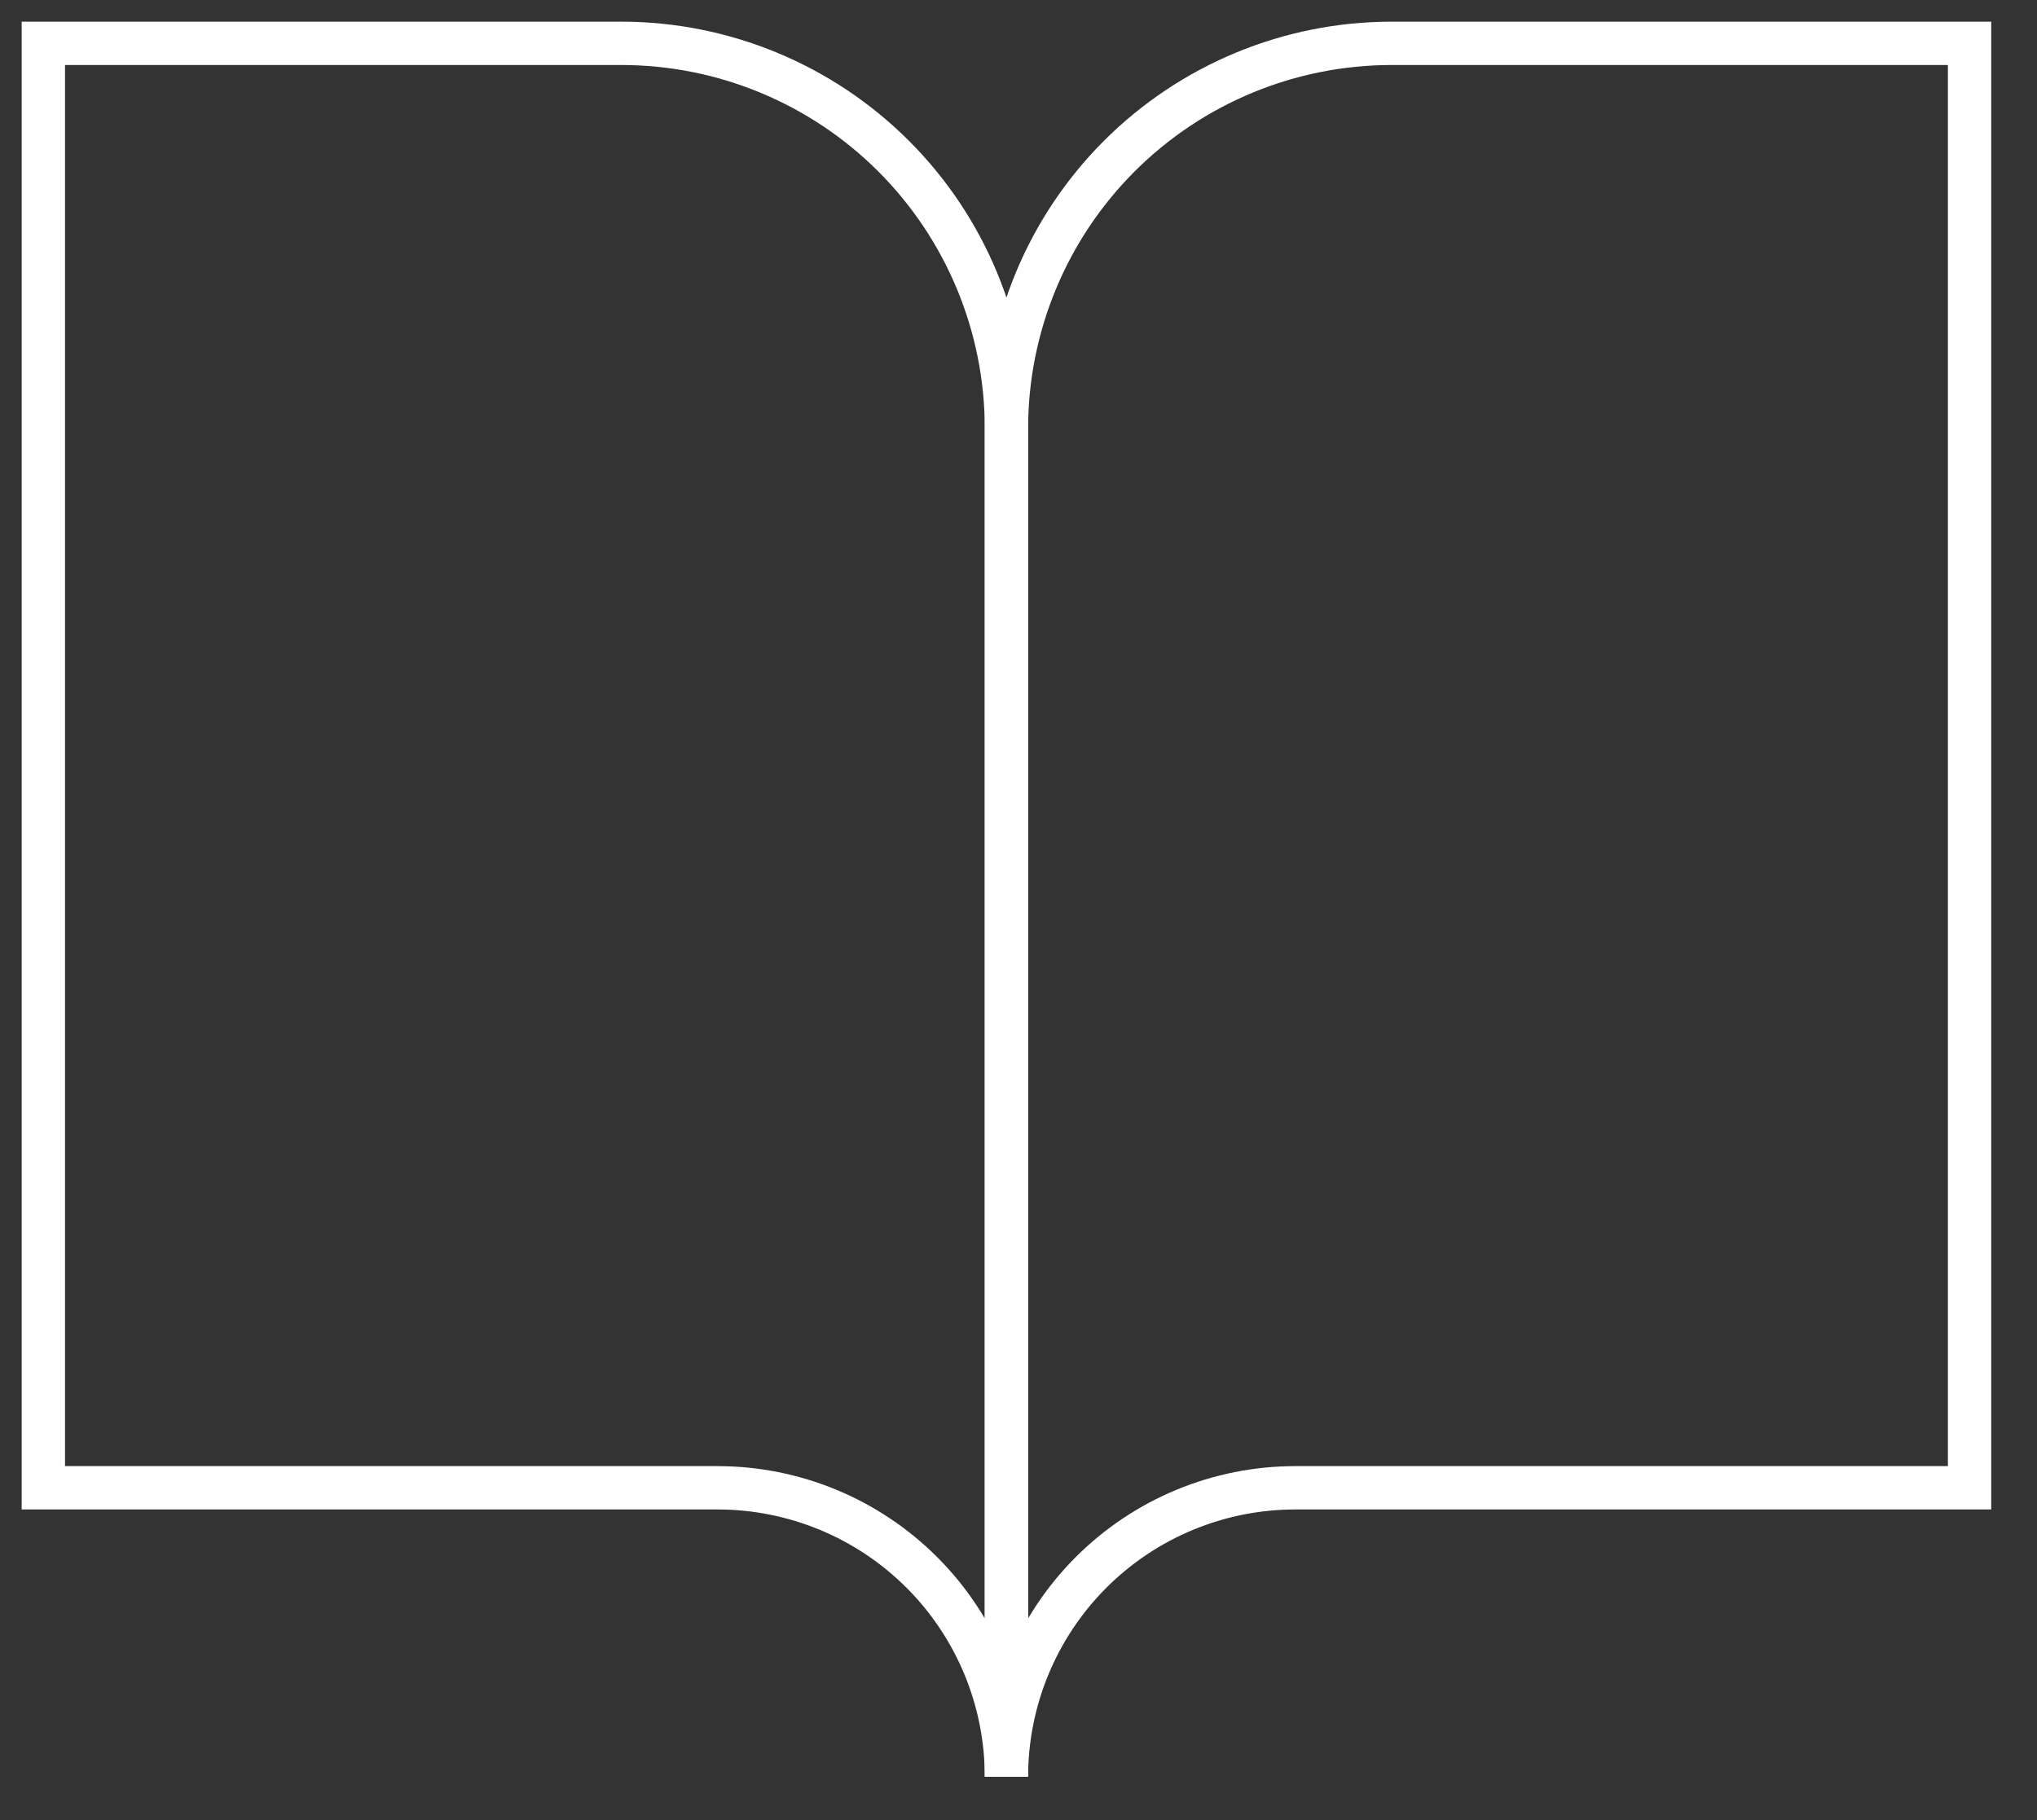
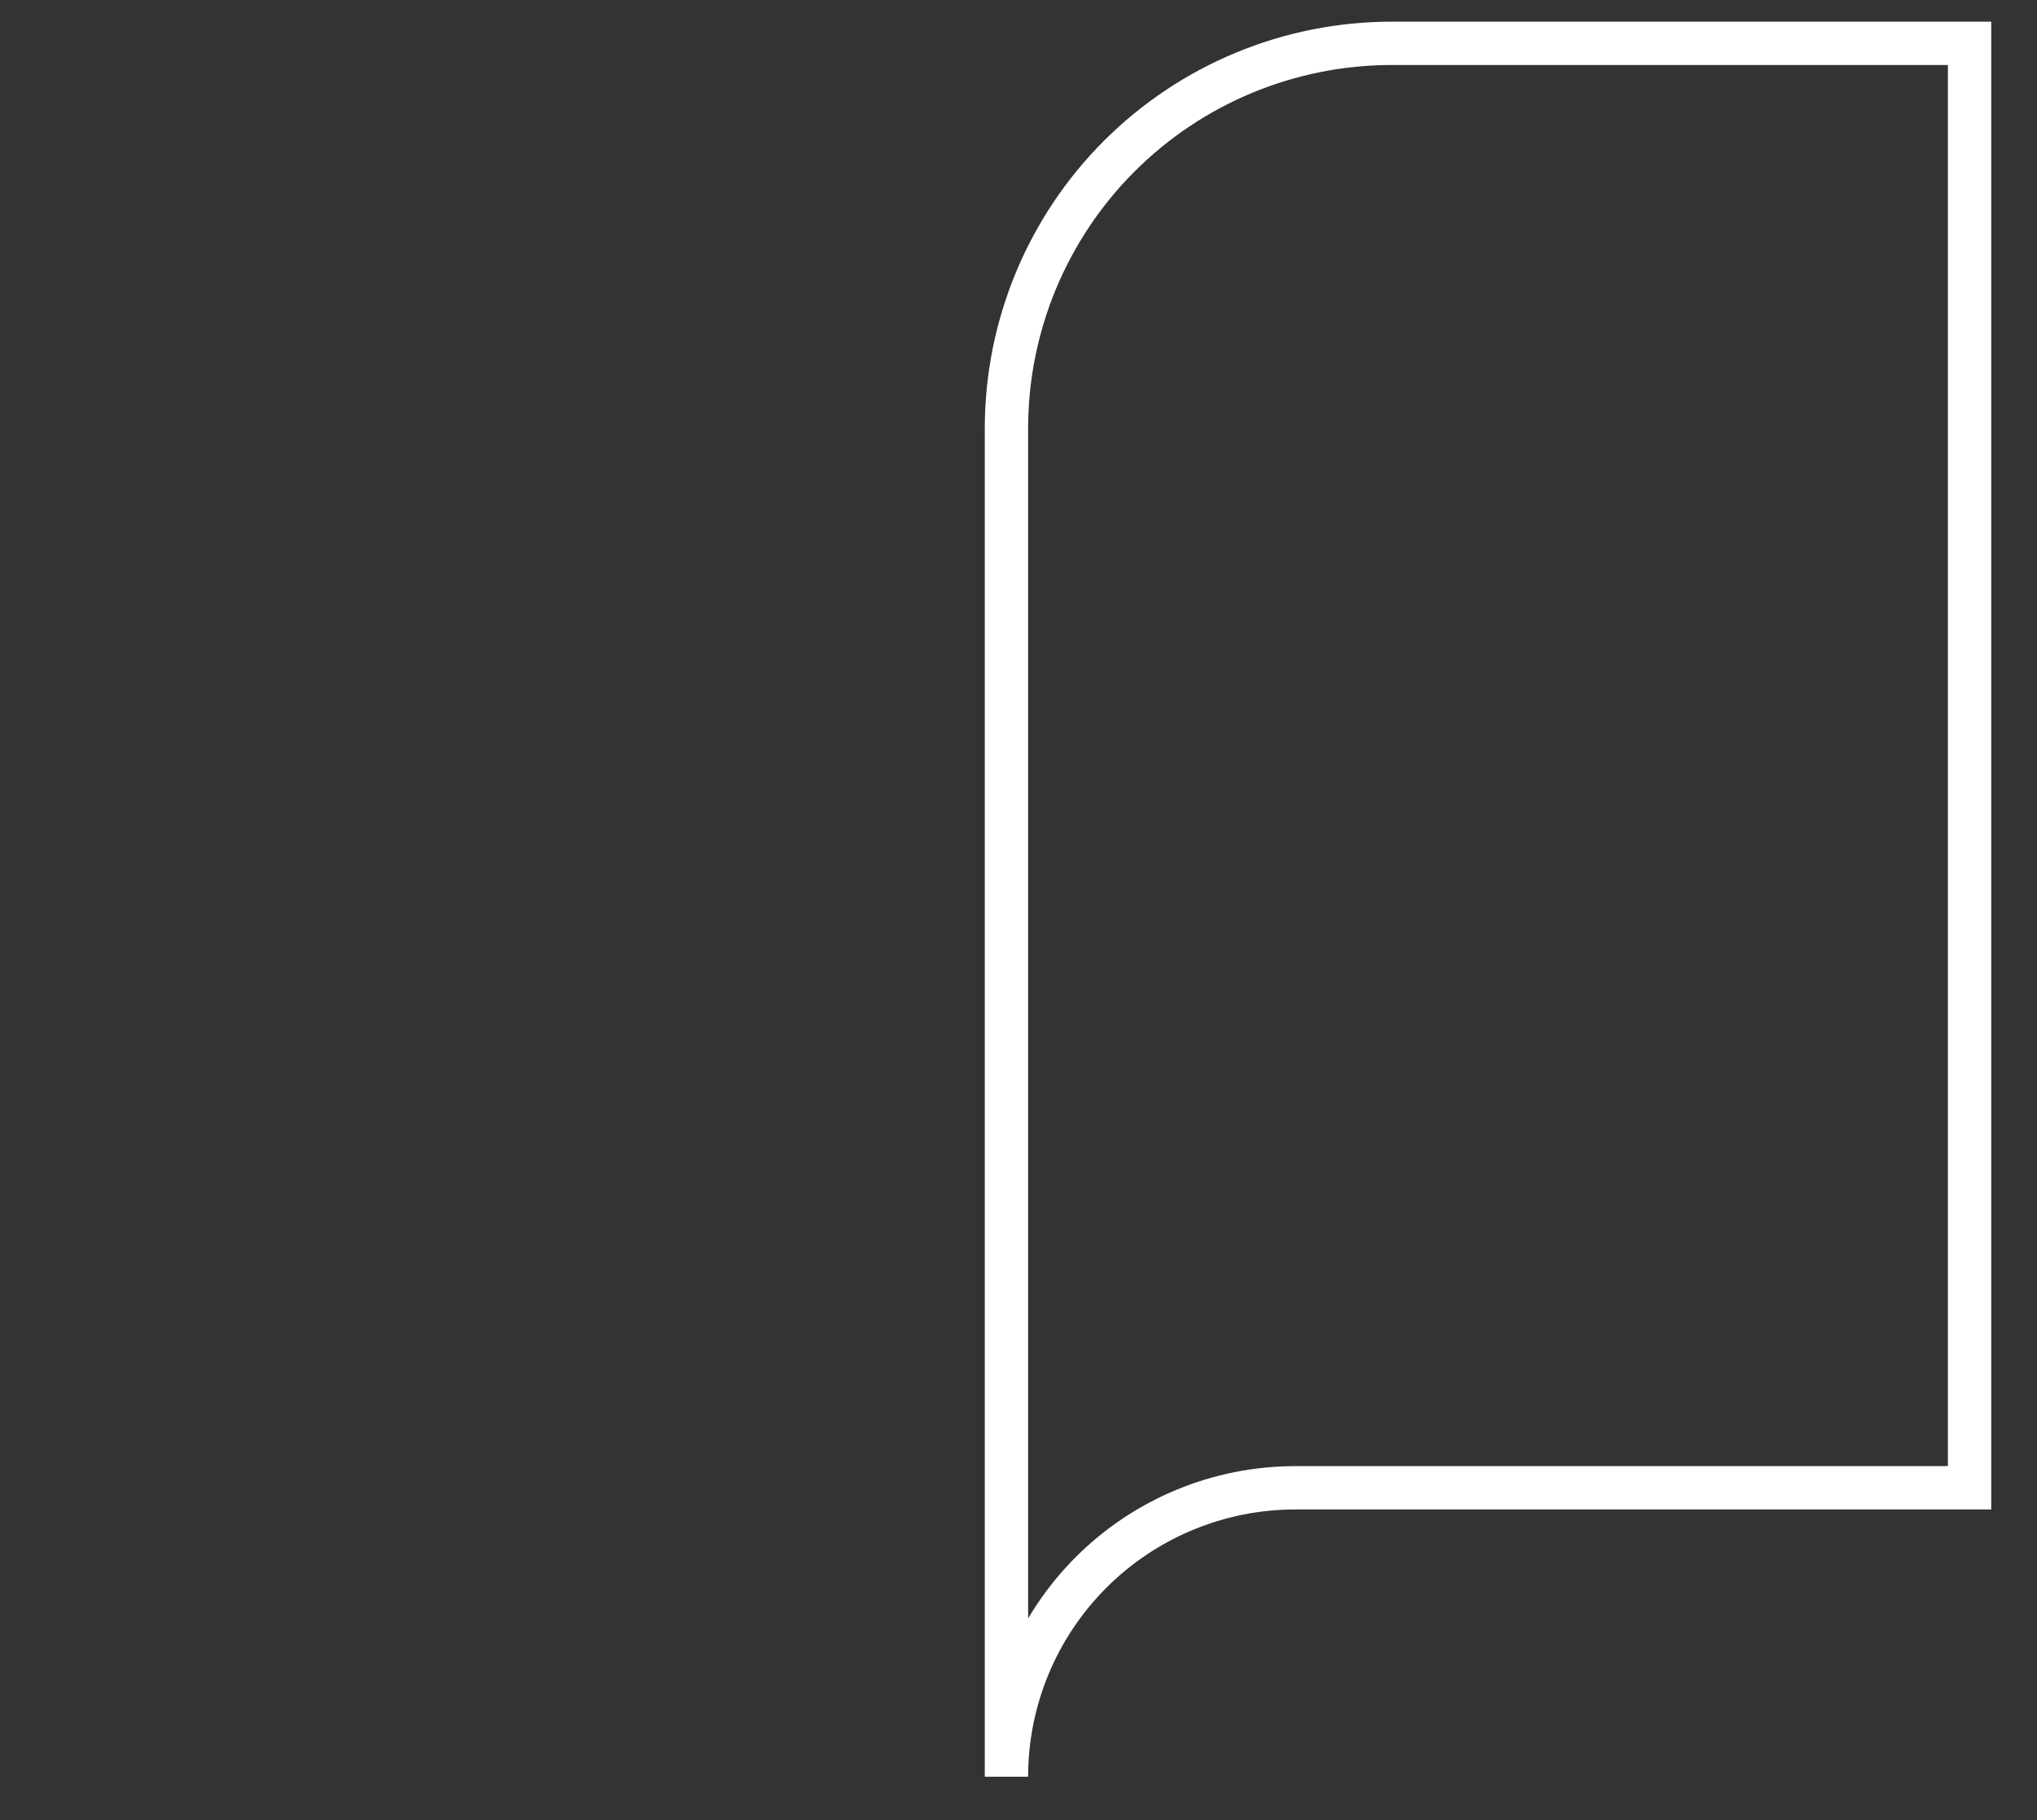
<svg xmlns="http://www.w3.org/2000/svg" width="47" height="42" viewBox="0 0 47 42" fill="none">
  <rect x="0" y="0" width="47" height="42" fill="#333333" stroke="none" />
-   <path d="M1 1H14.333C16.691 1 18.952 1.937 20.619 3.603C22.286 5.27 23.222 7.531 23.222 9.889V41C23.222 39.232 22.52 37.536 21.27 36.286C20.019 35.036 18.324 34.333 16.556 34.333H1V1Z" stroke="white" strokeWidth="2" strokeLinecap="round" strokeLinejoin="round" />
  <path d="M45.444 1H32.111C29.753 1 27.492 1.937 25.825 3.603C24.158 5.27 23.222 7.531 23.222 9.889V41C23.222 39.232 23.924 37.536 25.174 36.286C26.424 35.036 28.12 34.333 29.888 34.333H45.444V1Z" stroke="white" strokeWidth="2" strokeLinecap="round" strokeLinejoin="round" />
</svg>